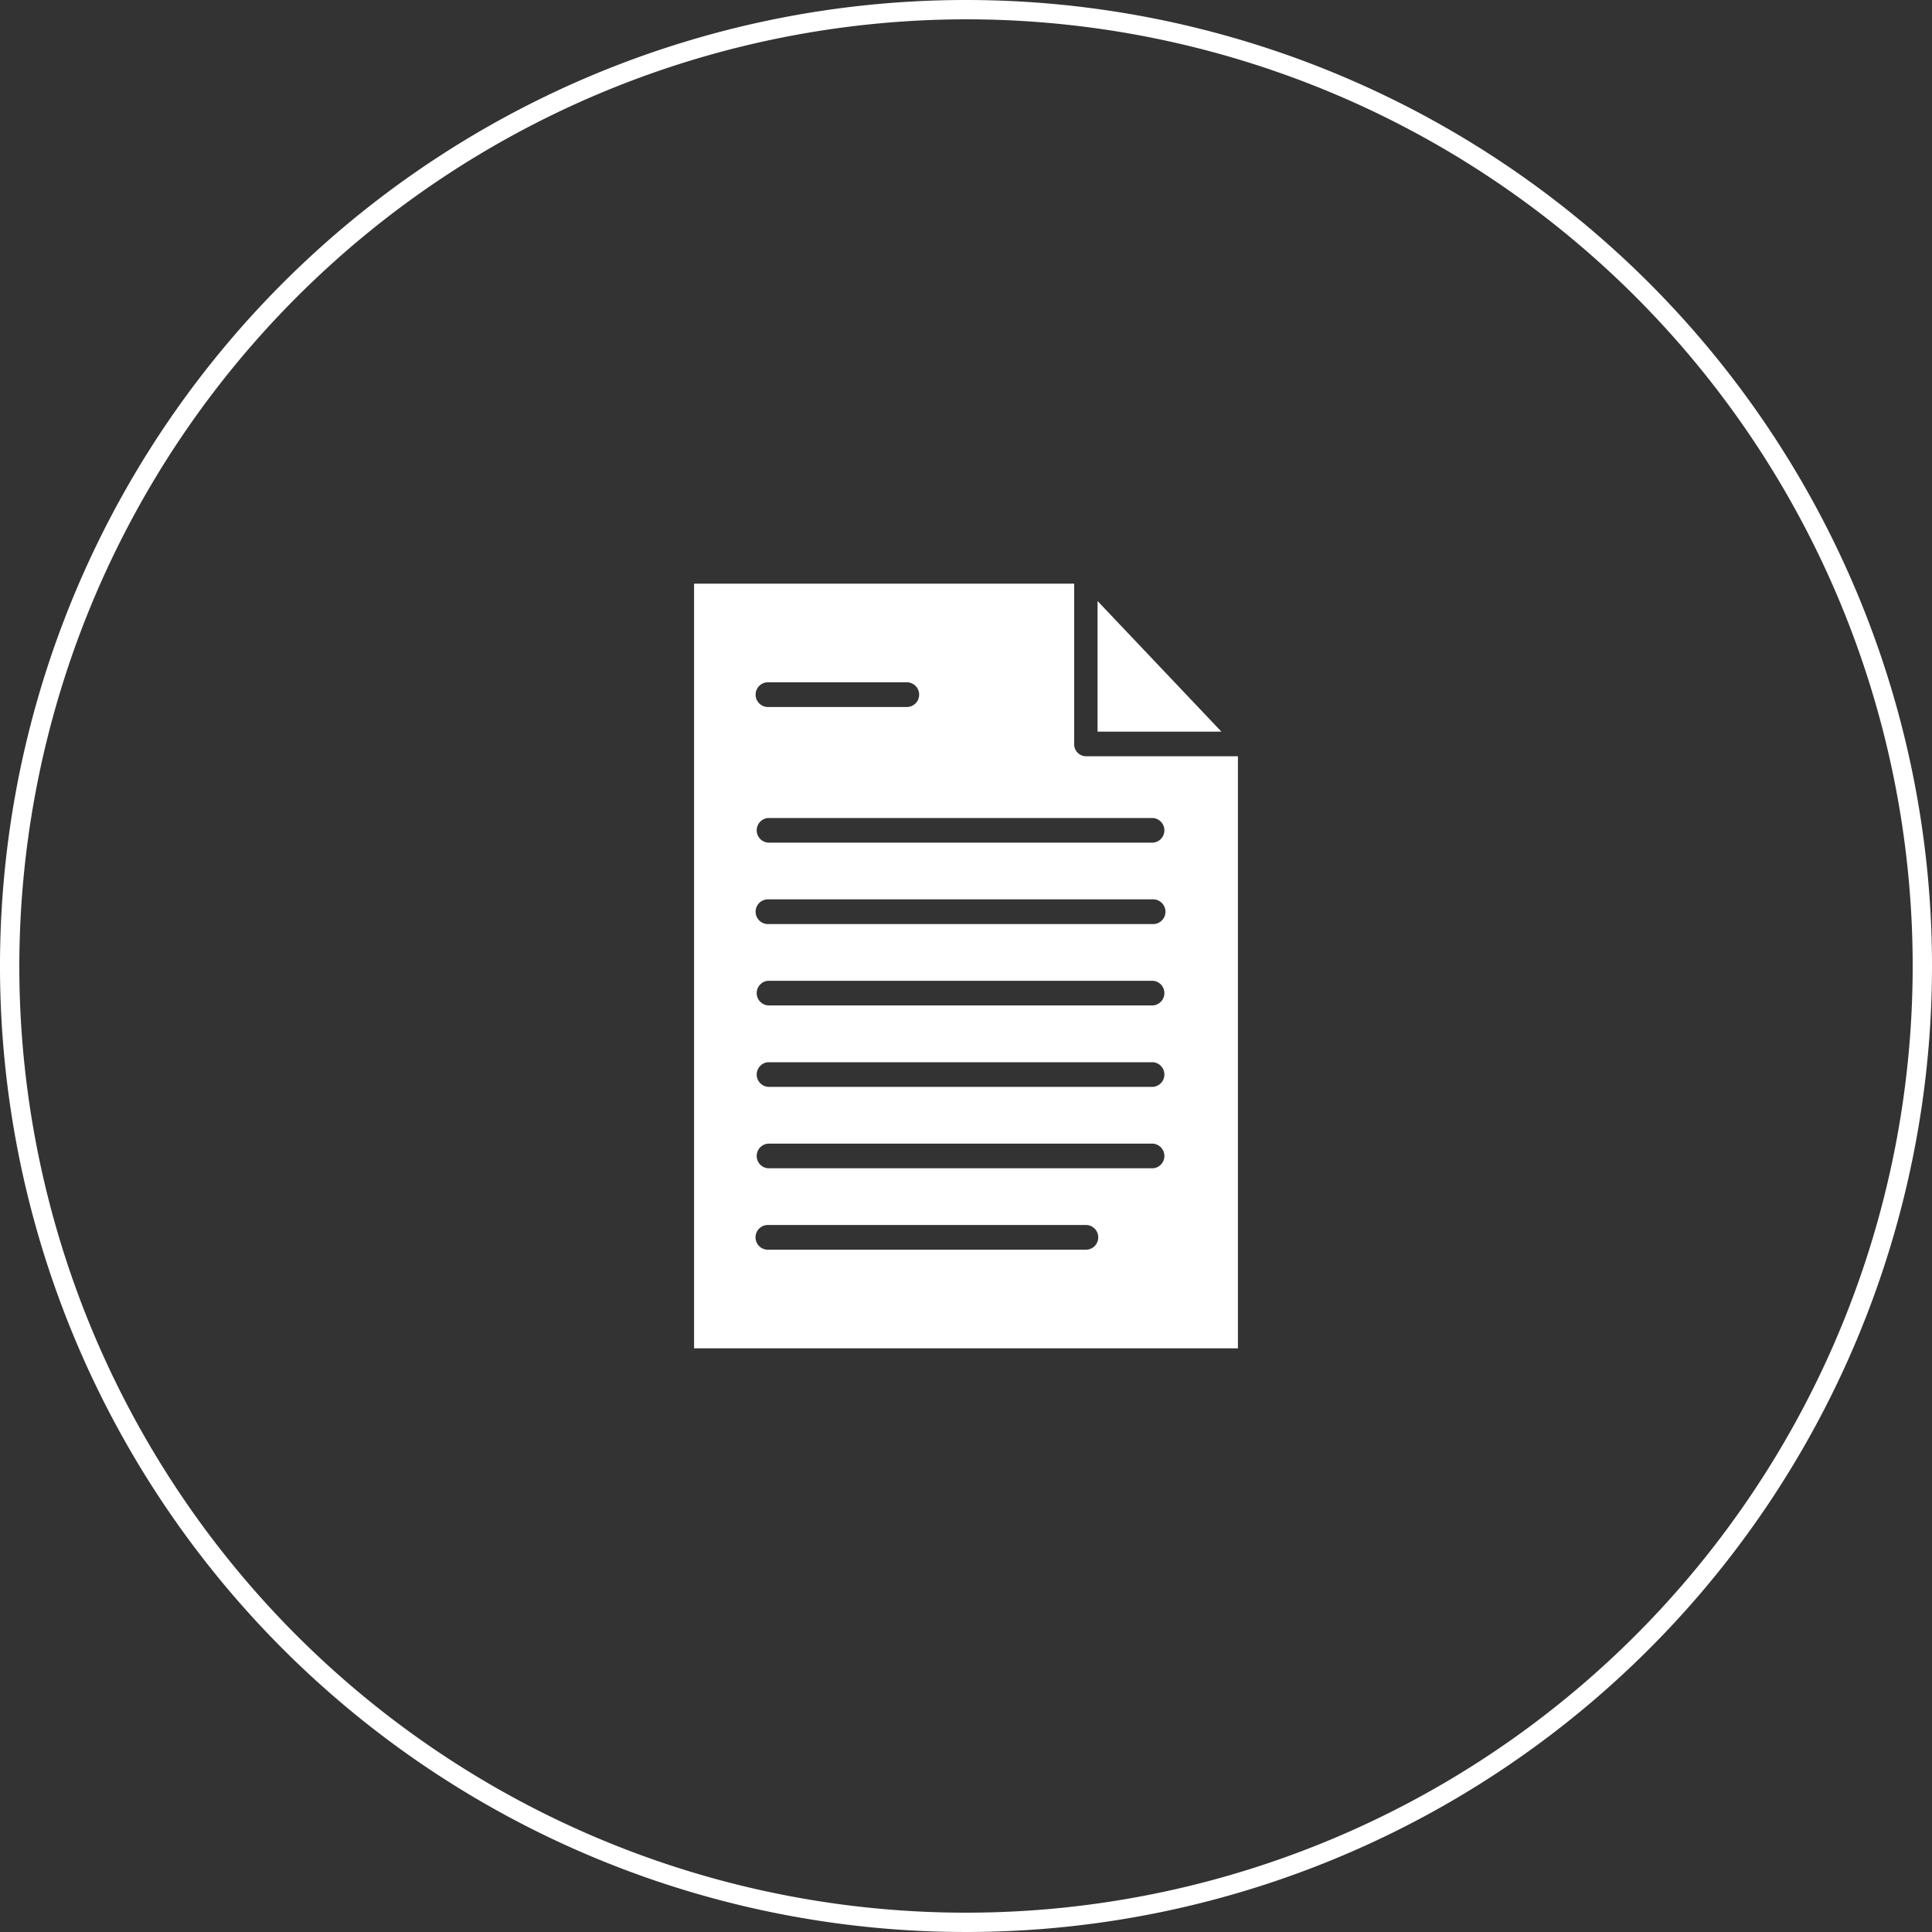
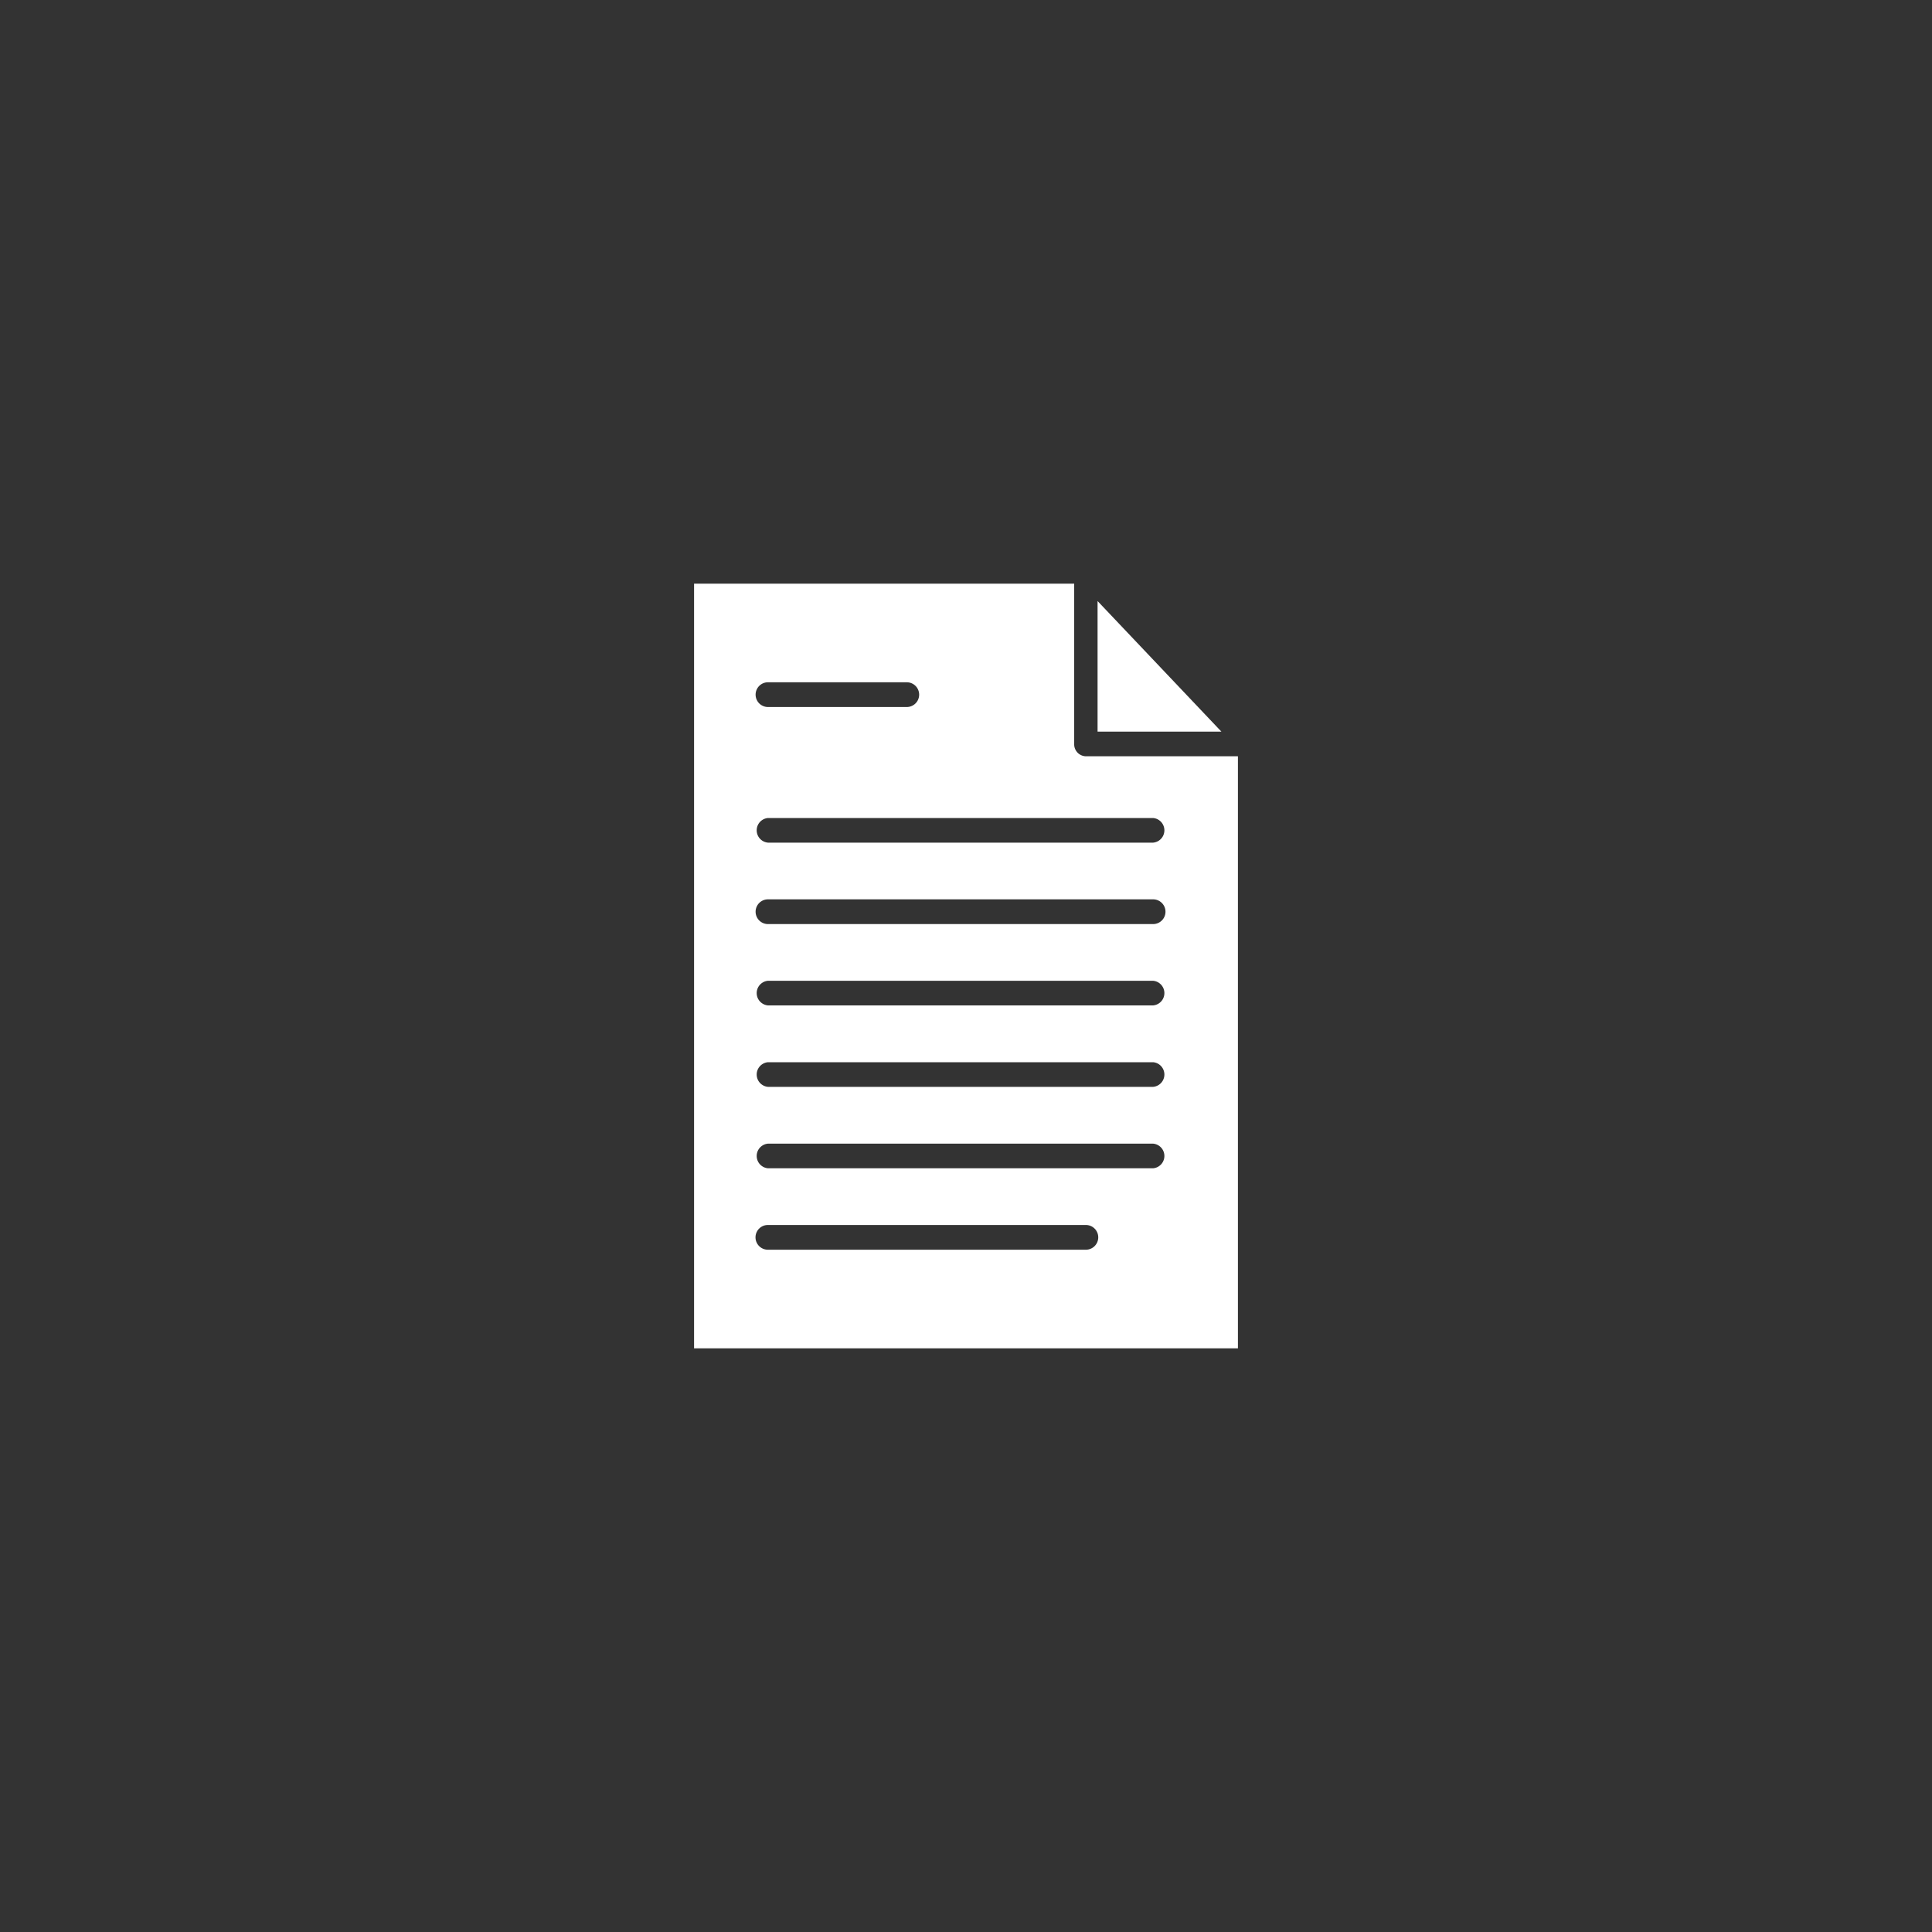
<svg xmlns="http://www.w3.org/2000/svg" id="Layer_1" data-name="Layer 1" viewBox="0 0 200 200">
  <rect x="0" y="0" width="200" height="200" fill="#333333" stroke="none" />
  <defs>
    <style>.cls-1{fill:#fff;}</style>
  </defs>
  <title>WEB ICONS</title>
-   <path class="cls-1" d="M100,2A98,98,0,1,1,2,100,98.11,98.11,0,0,1,100,2m0-2A100,100,0,1,0,200,100,100,100,0,0,0,100,0Z" />
-   <path class="cls-1" d="M112.41,78.29A1.24,1.24,0,0,1,111.2,77V60.42H71.85v79.16h56.3V78.29ZM79.5,70.63H93.87a1.28,1.28,0,0,1,0,2.56H79.5a1.28,1.28,0,0,1,0-2.56Zm32.91,58.74H79.49a1.28,1.28,0,0,1,0-2.56h32.92a1.28,1.28,0,0,1,0,2.56Zm7-8.43H79.5a1.28,1.28,0,0,1,0-2.55h39.87a1.28,1.28,0,0,1,0,2.55Zm0-8.43H79.5a1.28,1.28,0,0,1,0-2.55h39.87a1.28,1.28,0,0,1,0,2.55Zm0-8.43H79.5a1.28,1.28,0,0,1,0-2.55h39.87a1.28,1.28,0,0,1,0,2.55Zm0-8.42H79.5a1.28,1.28,0,0,1,0-2.56h39.87a1.28,1.28,0,0,1,0,2.56Zm0-8.43H79.5a1.28,1.28,0,0,1,0-2.55h39.87a1.28,1.28,0,0,1,0,2.55Z" />
+   <path class="cls-1" d="M112.41,78.29A1.24,1.24,0,0,1,111.2,77V60.42H71.85v79.16h56.3V78.29ZM79.5,70.63H93.87a1.28,1.28,0,0,1,0,2.56H79.5a1.28,1.28,0,0,1,0-2.56Zm32.91,58.74H79.49a1.28,1.28,0,0,1,0-2.56h32.92a1.28,1.28,0,0,1,0,2.56Zm7-8.43H79.5a1.28,1.28,0,0,1,0-2.55h39.87a1.28,1.28,0,0,1,0,2.55Zm0-8.43H79.5a1.28,1.28,0,0,1,0-2.55h39.87a1.28,1.28,0,0,1,0,2.55Zm0-8.43H79.5a1.28,1.28,0,0,1,0-2.55h39.87a1.28,1.28,0,0,1,0,2.55Zm0-8.42H79.5a1.28,1.28,0,0,1,0-2.56h39.87a1.28,1.28,0,0,1,0,2.56m0-8.43H79.5a1.28,1.28,0,0,1,0-2.55h39.87a1.28,1.28,0,0,1,0,2.55Z" />
  <polygon class="cls-1" points="126.44 75.74 113.62 62.22 113.62 75.74 126.44 75.74" />
</svg>